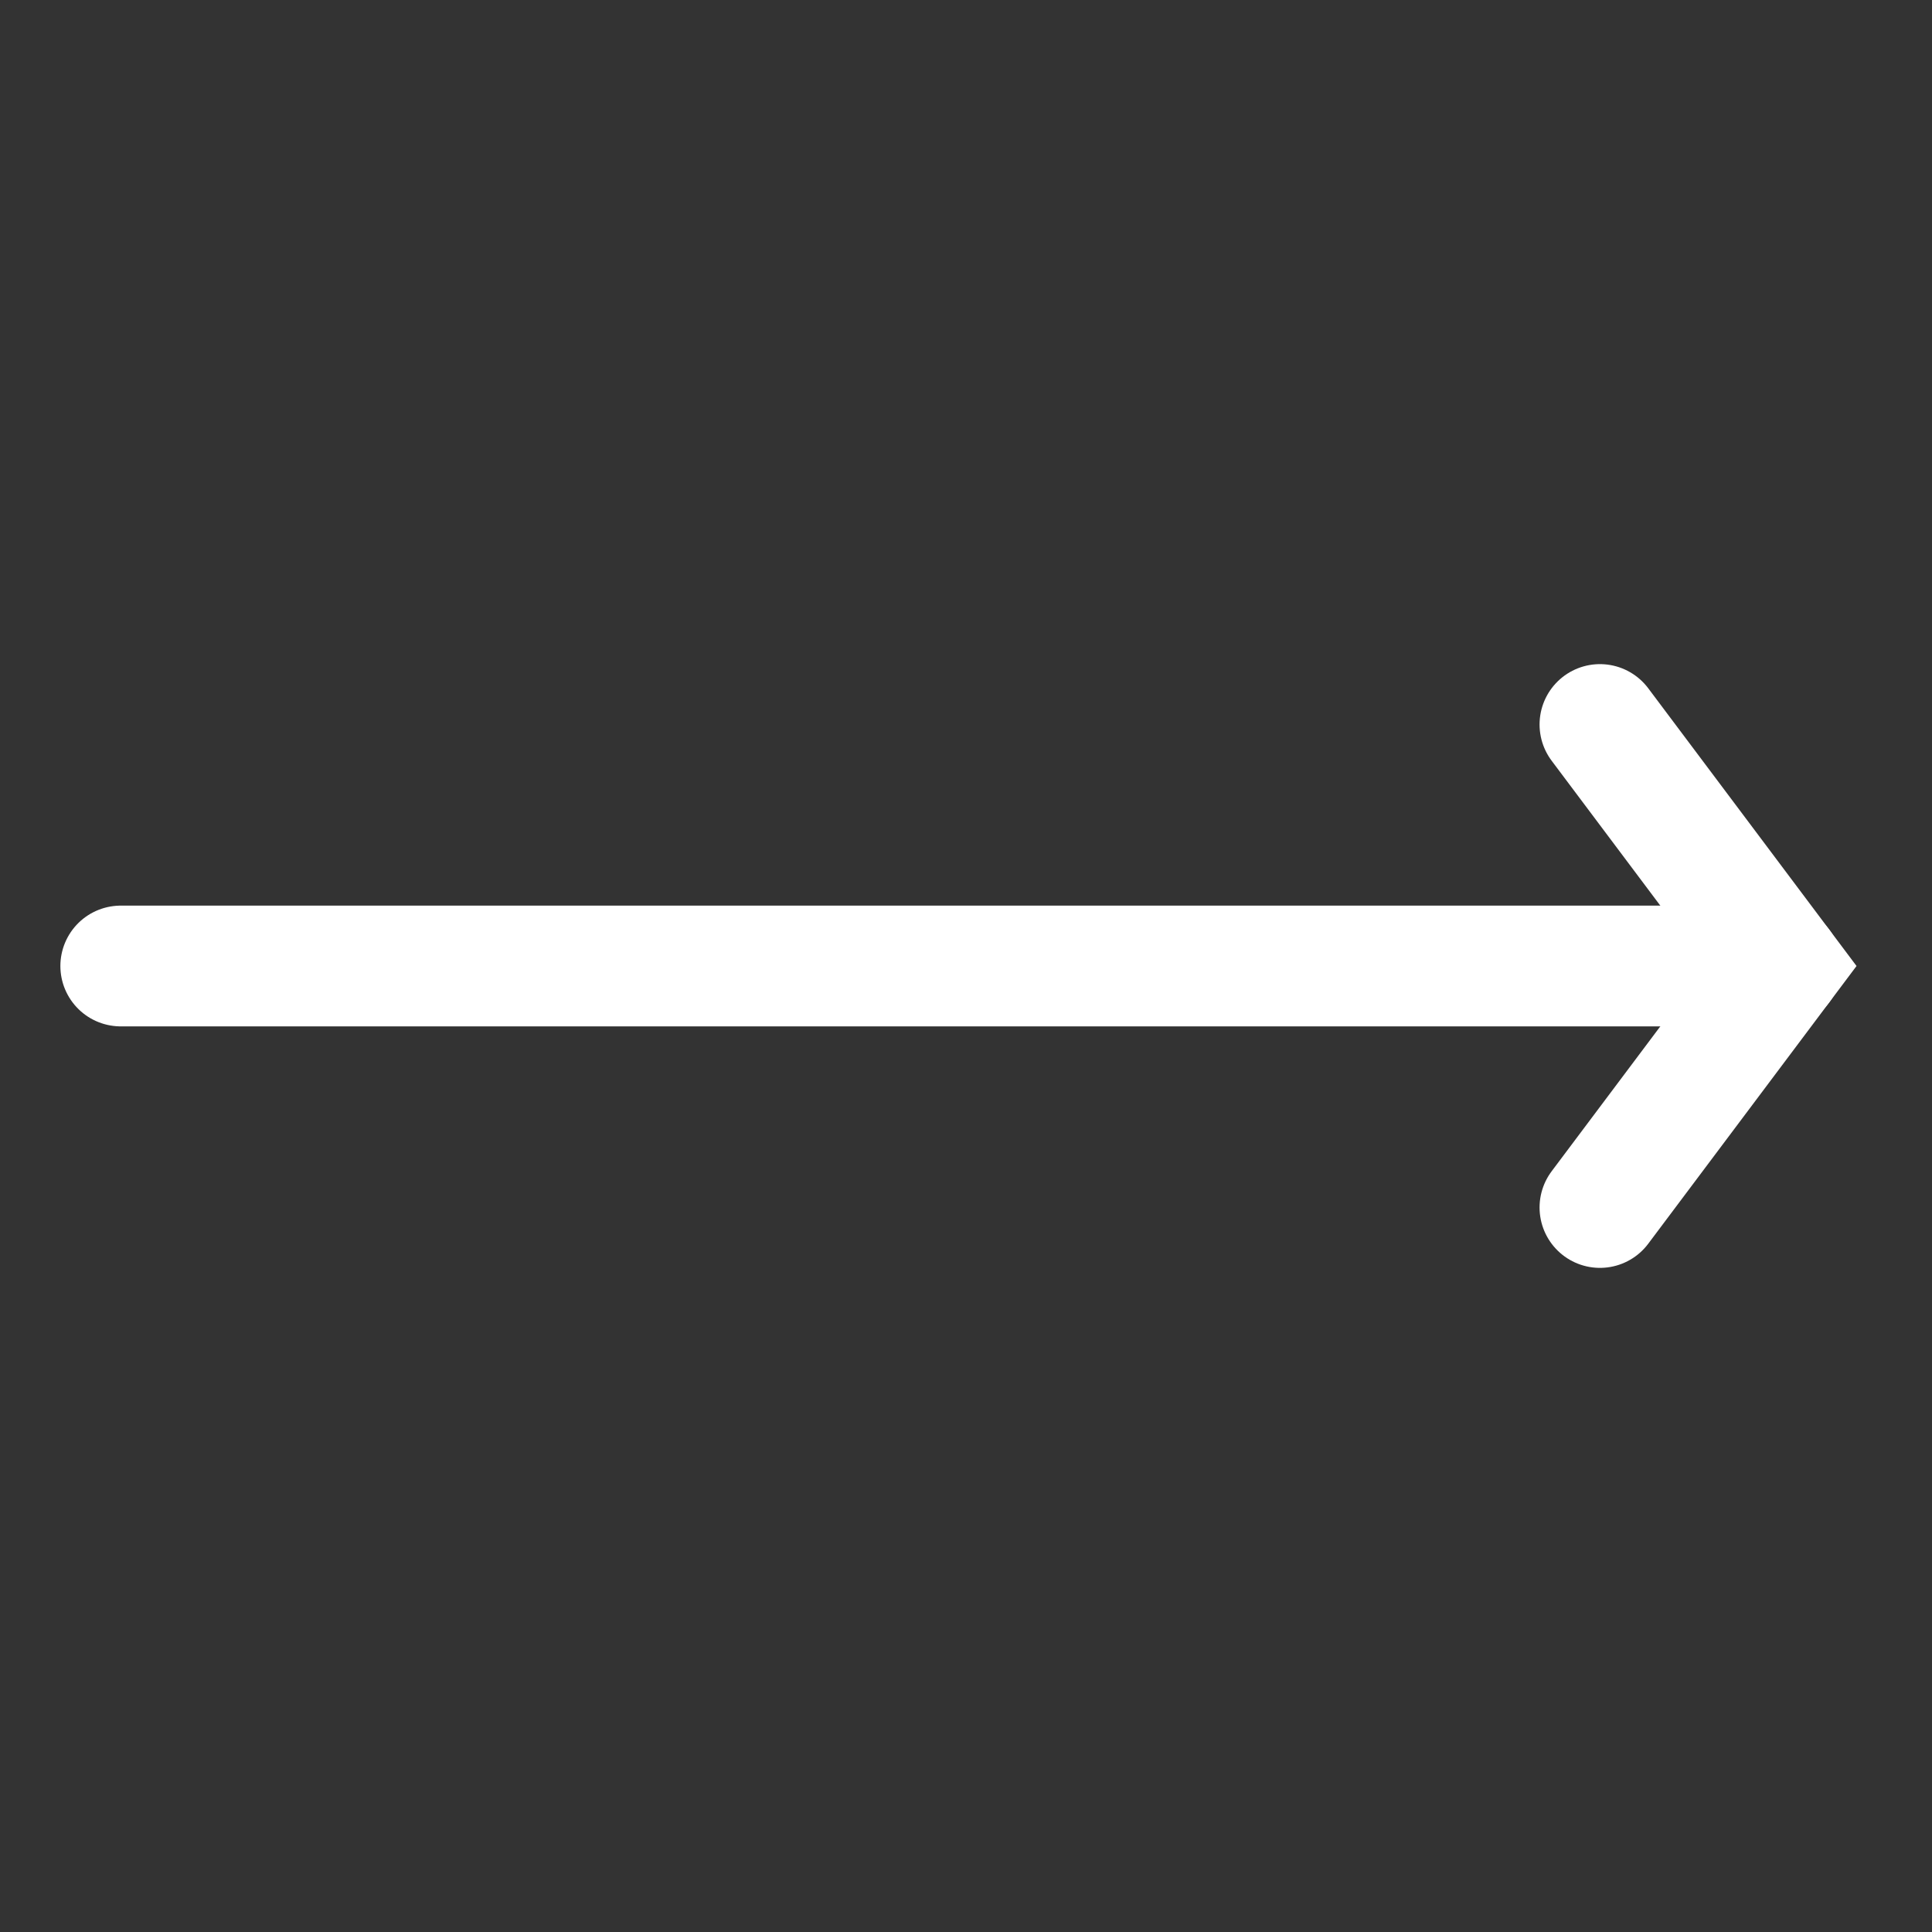
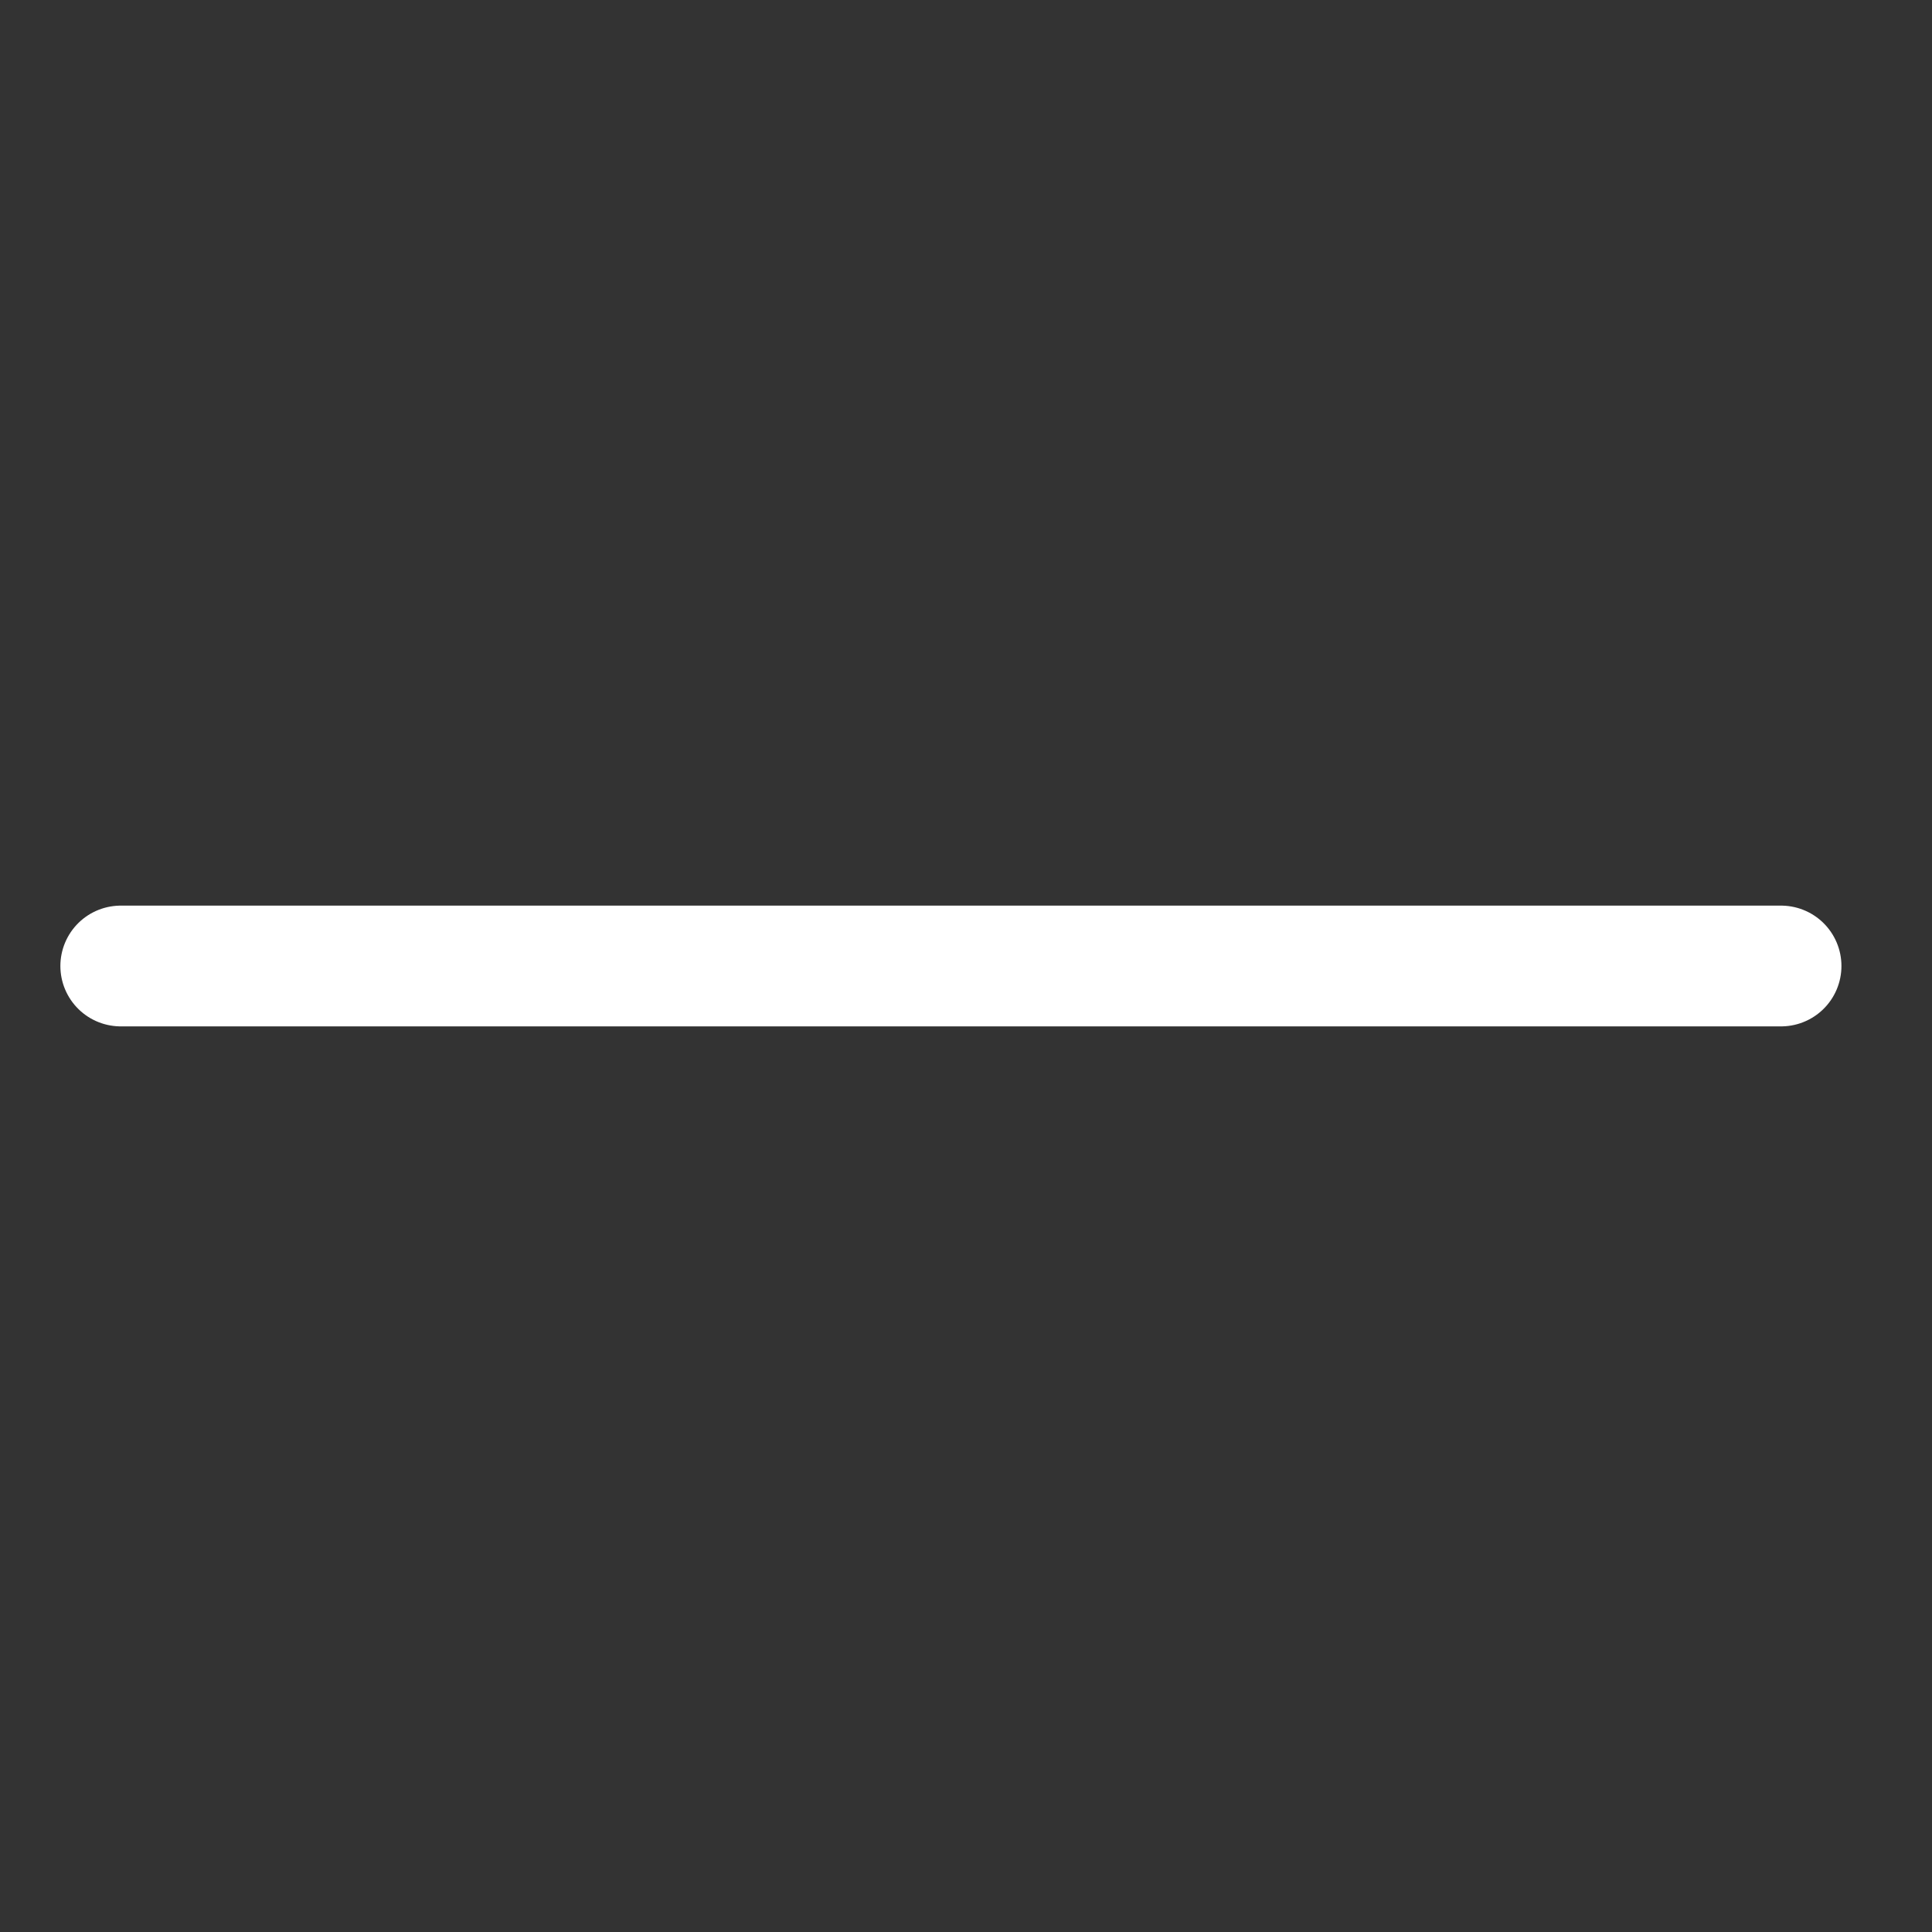
<svg xmlns="http://www.w3.org/2000/svg" width="32px" height="32px" viewBox="0 0 32 32" version="1.1">
  <rect x="0" y="0" width="32" height="32" fill="#333333" stroke="none" />
  <title>Right_white</title>
  <g id="Right_white" stroke="none" stroke-width="1" fill="none" fill-rule="evenodd" stroke-linecap="round">
    <line x1="2" y1="16" x2="29.5" y2="16" id="Path-106" stroke="#FFFFFF" stroke-width="2" />
-     <polyline id="Path-107" stroke="#FFFFFF" stroke-width="2" points="26.5 20 29.5 16 26.5 12" />
  </g>
</svg>